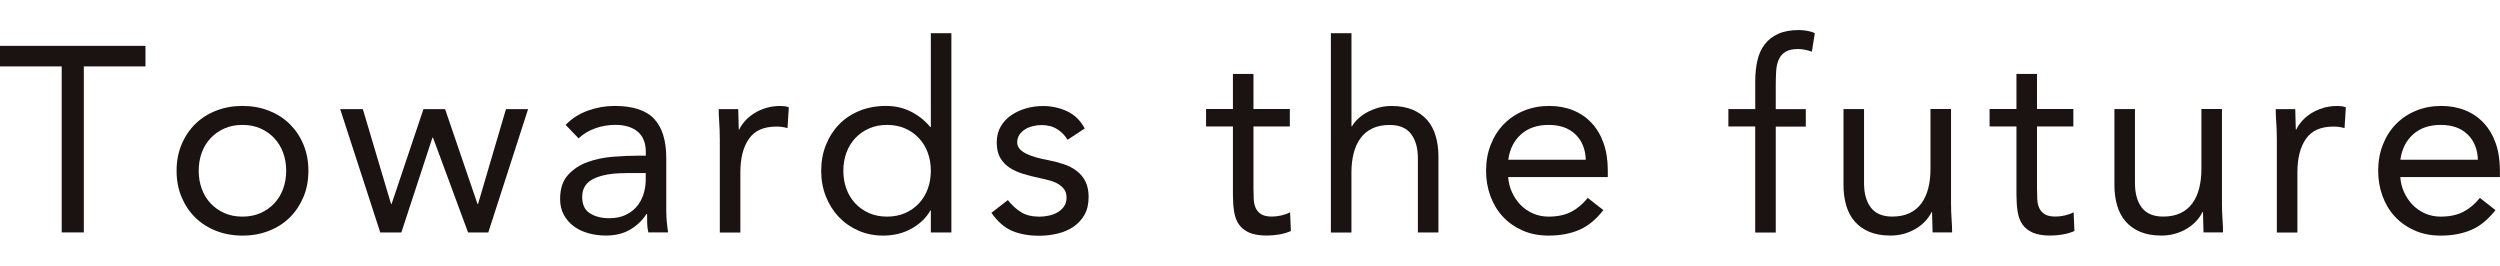
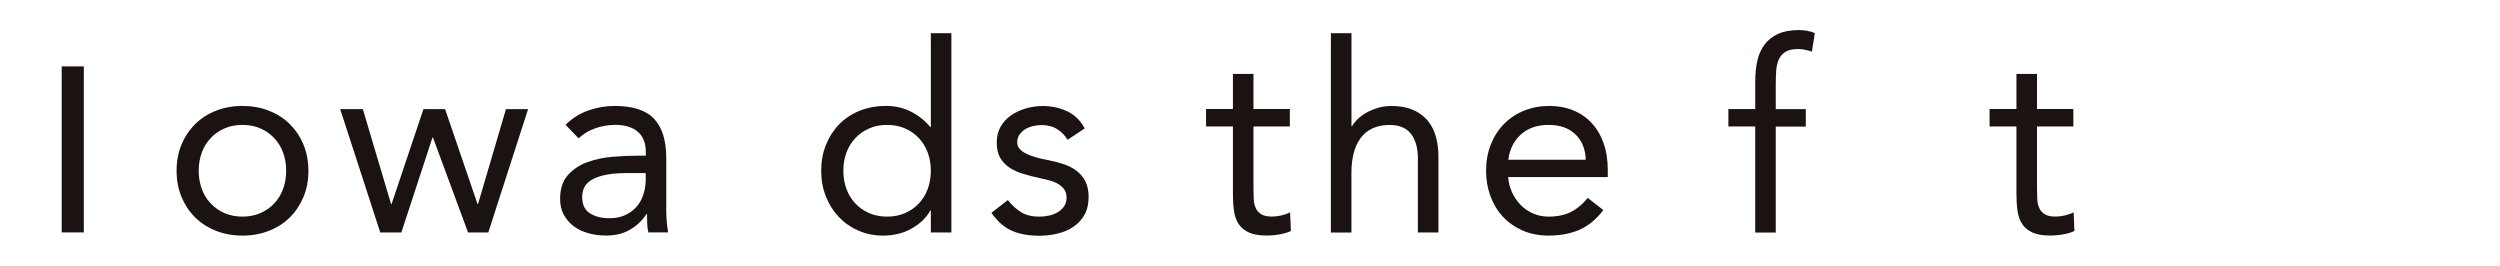
<svg xmlns="http://www.w3.org/2000/svg" id="_レイヤー_2" viewBox="0 0 558.37 59.33">
  <defs>
    <style>.cls-1{fill:none;}.cls-2{fill:#1a1311;}</style>
  </defs>
  <g id="typo">
-     <path class="cls-2" d="M32.49,14.83h-13.77v37.08h-4.94V14.83H0v-4.59h32.49v4.59Z" />
+     <path class="cls-2" d="M32.49,14.83h-13.77v37.08h-4.94V14.83H0v-4.59v4.59Z" />
    <path class="cls-2" d="M39.44,38.14c0-2.16.37-4.12,1.12-5.89.74-1.77,1.77-3.29,3.06-4.56,1.29-1.27,2.84-2.27,4.65-2.97,1.8-.71,3.77-1.06,5.89-1.06s4.08.35,5.89,1.06c1.8.71,3.36,1.7,4.65,2.97,1.29,1.28,2.32,2.8,3.06,4.56.74,1.77,1.12,3.73,1.12,5.89s-.37,4.12-1.12,5.89c-.75,1.77-1.77,3.29-3.06,4.56-1.3,1.28-2.85,2.27-4.65,2.97-1.81.71-3.77,1.06-5.89,1.06s-4.08-.35-5.89-1.06c-1.81-.71-3.36-1.7-4.65-2.97-1.3-1.27-2.32-2.8-3.06-4.56-.75-1.77-1.12-3.73-1.12-5.89ZM44.38,38.14c0,1.45.23,2.8.68,4.03.45,1.24,1.11,2.32,1.97,3.24.86.92,1.89,1.65,3.09,2.18,1.2.53,2.54.79,4.03.79s2.83-.26,4.03-.79c1.2-.53,2.23-1.26,3.09-2.18.86-.92,1.52-2,1.97-3.24.45-1.24.68-2.58.68-4.03s-.23-2.8-.68-4.03c-.45-1.24-1.11-2.31-1.97-3.24-.86-.92-1.89-1.65-3.09-2.18-1.2-.53-2.54-.79-4.03-.79s-2.84.26-4.03.79c-1.2.53-2.23,1.26-3.09,2.18-.86.92-1.52,2-1.97,3.24-.45,1.24-.68,2.58-.68,4.03Z" />
    <path class="cls-2" d="M109.07,51.92h-4.53l-7.83-21.19h-.12l-6.95,21.19h-4.71l-8.95-27.55h5.06l6.3,21.19h.12l7.12-21.19h4.83l7.24,21.19h.12l6.24-21.19h4.94l-8.89,27.55Z" />
    <path class="cls-2" d="M126.32,27.9c1.41-1.45,3.09-2.52,5.03-3.21,1.94-.69,3.91-1.03,5.92-1.03,4.08,0,7.02.96,8.83,2.88,1.8,1.92,2.71,4.85,2.71,8.77v11.83c0,.79.04,1.6.12,2.44.08.84.18,1.62.29,2.33h-4.41c-.16-.63-.25-1.32-.26-2.09-.02-.77-.03-1.44-.03-2.03h-.12c-.9,1.41-2.11,2.57-3.62,3.47-1.51.9-3.33,1.35-5.44,1.35-1.41,0-2.74-.18-3.97-.53-1.24-.35-2.32-.87-3.24-1.56-.92-.69-1.66-1.54-2.21-2.56-.55-1.02-.82-2.2-.82-3.53,0-2.28.59-4.06,1.77-5.36,1.18-1.3,2.64-2.26,4.39-2.88,1.75-.63,3.63-1.02,5.65-1.18,2.02-.16,3.87-.24,5.56-.24h1.77v-.82c0-2-.6-3.51-1.8-4.53-1.2-1.02-2.88-1.53-5.03-1.53-1.49,0-2.95.25-4.39.74-1.43.49-2.7,1.25-3.8,2.27l-2.88-3ZM139.62,38.67c-2.94,0-5.28.41-7,1.24-1.73.82-2.59,2.18-2.59,4.06,0,1.73.58,2.95,1.74,3.68,1.16.73,2.6,1.09,4.33,1.09,1.33,0,2.5-.23,3.5-.68,1-.45,1.83-1.05,2.5-1.8.67-.74,1.18-1.62,1.53-2.62.35-1,.55-2.07.59-3.21v-1.77h-4.59Z" />
-     <path class="cls-2" d="M160.76,30.9c0-1.26-.04-2.43-.12-3.53-.08-1.1-.12-2.1-.12-3h4.36c0,.75.02,1.49.06,2.24.04.75.06,1.51.06,2.3h.12c.31-.67.76-1.31,1.32-1.94.57-.63,1.25-1.19,2.03-1.68.78-.49,1.67-.88,2.65-1.18.98-.29,2.04-.44,3.18-.44.31,0,.63.02.94.06.31.04.63.12.94.24l-.29,4.65c-.79-.24-1.61-.35-2.47-.35-2.83,0-4.88.91-6.15,2.74-1.28,1.82-1.91,4.33-1.91,7.51v13.42h-4.59v-21.01Z" />
    <path class="cls-2" d="M207.9,47.03h-.12c-.86,1.57-2.23,2.89-4.09,3.97-1.86,1.08-4.03,1.62-6.5,1.62-1.92,0-3.73-.36-5.42-1.09-1.69-.73-3.15-1.74-4.39-3.03-1.24-1.3-2.21-2.83-2.91-4.59-.71-1.77-1.06-3.69-1.06-5.77s.35-4,1.06-5.77c.71-1.77,1.69-3.3,2.94-4.59,1.26-1.3,2.78-2.3,4.56-3.03,1.79-.73,3.76-1.09,5.92-1.09,2,0,3.84.41,5.5,1.24,1.67.82,3.13,1.98,4.39,3.47h.12V7.42h4.59v44.5h-4.59v-4.89ZM207.9,38.14c0-1.45-.23-2.8-.68-4.03-.45-1.24-1.11-2.31-1.97-3.24-.86-.92-1.89-1.65-3.09-2.18-1.2-.53-2.54-.79-4.03-.79s-2.84.26-4.03.79c-1.2.53-2.23,1.26-3.09,2.18-.86.92-1.52,2-1.97,3.24-.45,1.24-.68,2.58-.68,4.03s.23,2.8.68,4.03c.45,1.24,1.11,2.32,1.97,3.24.86.92,1.89,1.65,3.09,2.18,1.2.53,2.54.79,4.03.79s2.83-.26,4.03-.79c1.2-.53,2.23-1.26,3.09-2.18.86-.92,1.52-2,1.97-3.24.45-1.24.68-2.58.68-4.03Z" />
    <path class="cls-2" d="M225.09,44.68c.9,1.14,1.89,2.04,2.97,2.71,1.08.67,2.44,1,4.09,1,.71,0,1.42-.08,2.15-.24.73-.16,1.38-.41,1.97-.77.59-.35,1.06-.79,1.41-1.32.35-.53.53-1.17.53-1.91s-.17-1.35-.5-1.82c-.33-.47-.78-.87-1.32-1.21-.55-.33-1.18-.6-1.88-.79-.71-.2-1.43-.37-2.18-.53-1.29-.27-2.53-.59-3.71-.94-1.18-.35-2.21-.81-3.09-1.38-.88-.57-1.59-1.3-2.12-2.21-.53-.9-.79-2.06-.79-3.47,0-1.33.29-2.51.88-3.53.59-1.02,1.37-1.86,2.35-2.53.98-.67,2.08-1.18,3.3-1.53,1.22-.35,2.47-.53,3.77-.53,1.96,0,3.78.39,5.44,1.18,1.67.79,2.97,2.06,3.91,3.83l-3.83,2.53c-.59-.98-1.36-1.78-2.33-2.38-.96-.61-2.13-.91-3.5-.91-.63,0-1.27.08-1.91.24-.65.16-1.23.39-1.74.71-.51.31-.93.72-1.27,1.21-.33.49-.5,1.05-.5,1.68,0,.59.19,1.09.56,1.5.37.41.88.78,1.53,1.09.65.31,1.39.59,2.24.82.84.24,1.72.43,2.62.59,1.22.24,2.37.54,3.47.91,1.1.37,2.06.87,2.88,1.5.82.63,1.47,1.41,1.94,2.35.47.94.71,2.1.71,3.47,0,1.57-.31,2.9-.94,4-.63,1.1-1.46,1.99-2.5,2.68-1.04.69-2.22,1.19-3.53,1.5-1.32.31-2.66.47-4.03.47-2.35,0-4.39-.36-6.09-1.09-1.71-.73-3.25-2.07-4.62-4.03l3.65-2.83Z" />
    <path class="cls-2" d="M288.08,28.25h-8.12v13.77c0,.9.02,1.74.06,2.5.04.77.2,1.43.47,2,.27.57.69,1.02,1.24,1.35.55.33,1.33.5,2.35.5.67,0,1.35-.08,2.06-.24.71-.16,1.37-.39,2-.71l.18,4.18c-.79.35-1.66.61-2.62.77-.96.16-1.87.24-2.74.24-1.65,0-2.96-.22-3.94-.65-.98-.43-1.75-1.04-2.3-1.82-.55-.78-.91-1.76-1.09-2.91-.18-1.16-.26-2.44-.26-3.86v-15.13h-6v-3.89h6v-7.83h4.59v7.83h8.12v3.89Z" />
    <path class="cls-2" d="M297.26,7.42h4.59v20.78h.12c.31-.55.74-1.09,1.29-1.62.55-.53,1.21-1.01,1.97-1.44.77-.43,1.62-.78,2.56-1.06.94-.27,1.94-.41,3-.41,1.8,0,3.36.28,4.68.82,1.31.55,2.4,1.32,3.27,2.3.86.98,1.5,2.17,1.91,3.56.41,1.39.62,2.91.62,4.56v17.01h-4.59v-16.54c0-2.32-.51-4.14-1.53-5.47-1.02-1.33-2.61-2-4.77-2-1.49,0-2.78.26-3.86.77-1.08.51-1.96,1.24-2.65,2.18-.69.94-1.2,2.06-1.53,3.36-.33,1.29-.5,2.73-.5,4.3v13.42h-4.59V7.42Z" />
    <path class="cls-2" d="M358.12,46.91c-1.65,2.12-3.45,3.6-5.42,4.44-1.96.84-4.24,1.27-6.83,1.27-2.16,0-4.1-.38-5.83-1.15-1.73-.77-3.19-1.8-4.39-3.09-1.2-1.29-2.12-2.83-2.77-4.59-.65-1.77-.97-3.65-.97-5.65,0-2.12.35-4.07,1.06-5.86.71-1.79,1.69-3.32,2.94-4.59,1.26-1.27,2.75-2.27,4.47-2.97,1.73-.71,3.61-1.06,5.65-1.06,1.92,0,3.69.32,5.3.97,1.61.65,2.99,1.59,4.15,2.83,1.16,1.24,2.05,2.75,2.68,4.53.63,1.79.94,3.82.94,6.09v1.47h-22.25c.08,1.18.36,2.31.85,3.38.49,1.08,1.13,2.02,1.91,2.83.78.8,1.71,1.44,2.77,1.91,1.06.47,2.22.71,3.47.71,2,0,3.69-.35,5.06-1.06,1.37-.71,2.61-1.75,3.71-3.12l3.47,2.71ZM354.18,35.67c-.08-2.35-.84-4.24-2.3-5.65-1.45-1.41-3.45-2.12-6-2.12s-4.61.71-6.18,2.12c-1.57,1.41-2.51,3.3-2.83,5.65h17.31Z" />
    <path class="cls-2" d="M392.03,28.25h-6v-3.89h6v-6.18c0-1.69.16-3.23.47-4.62.31-1.39.85-2.6,1.62-3.62.77-1.02,1.78-1.81,3.03-2.38,1.26-.57,2.81-.85,4.65-.85.59,0,1.22.06,1.88.18.67.12,1.22.29,1.65.53l-.65,4.12c-1.1-.39-2.14-.59-3.12-.59-1.18,0-2.1.21-2.77.62-.67.41-1.17.98-1.5,1.71-.33.73-.53,1.6-.59,2.62-.06,1.02-.09,2.12-.09,3.3v5.18h6.71v3.89h-6.71v23.66h-4.59v-23.66Z" />
-     <path class="cls-2" d="M435.76,45.38c0,1.26.04,2.43.12,3.53.08,1.1.12,2.1.12,3h-4.36c0-.74-.02-1.49-.06-2.24-.04-.74-.06-1.51-.06-2.3h-.12c-.31.67-.76,1.32-1.32,1.94-.57.63-1.25,1.19-2.03,1.68-.79.49-1.67.88-2.65,1.18-.98.29-2.04.44-3.18.44-1.81,0-3.37-.28-4.68-.82-1.32-.55-2.4-1.31-3.27-2.3-.86-.98-1.5-2.17-1.91-3.56-.41-1.39-.62-2.91-.62-4.56v-17.01h4.59v16.54c0,2.32.51,4.14,1.53,5.47,1.02,1.33,2.61,2,4.77,2,1.49,0,2.78-.25,3.86-.77,1.08-.51,1.96-1.24,2.65-2.18.69-.94,1.2-2.06,1.53-3.36.33-1.3.5-2.73.5-4.3v-13.42h4.59v21.01Z" />
    <path class="cls-2" d="M463.08,28.25h-8.12v13.77c0,.9.02,1.74.06,2.5.04.77.2,1.43.47,2,.27.57.69,1.02,1.24,1.35.55.33,1.33.5,2.35.5.67,0,1.35-.08,2.06-.24.71-.16,1.37-.39,2-.71l.18,4.18c-.79.35-1.66.61-2.62.77-.96.16-1.87.24-2.74.24-1.65,0-2.96-.22-3.94-.65-.98-.43-1.75-1.04-2.3-1.82-.55-.78-.91-1.76-1.09-2.91-.18-1.16-.26-2.44-.26-3.86v-15.13h-6v-3.89h6v-7.83h4.59v7.83h8.12v3.89Z" />
-     <path class="cls-2" d="M496.27,45.38c0,1.26.04,2.43.12,3.53.08,1.1.12,2.1.12,3h-4.36c0-.74-.02-1.49-.06-2.24-.04-.74-.06-1.51-.06-2.3h-.12c-.31.67-.76,1.32-1.32,1.94-.57.63-1.25,1.19-2.03,1.68-.79.49-1.67.88-2.65,1.18-.98.29-2.04.44-3.18.44-1.81,0-3.37-.28-4.68-.82-1.32-.55-2.4-1.31-3.27-2.3-.86-.98-1.5-2.17-1.91-3.56-.41-1.39-.62-2.91-.62-4.56v-17.01h4.59v16.54c0,2.32.51,4.14,1.53,5.47,1.02,1.33,2.61,2,4.77,2,1.49,0,2.78-.25,3.86-.77,1.08-.51,1.96-1.24,2.65-2.18.69-.94,1.2-2.06,1.53-3.36.33-1.3.5-2.73.5-4.3v-13.42h4.59v21.01Z" />
-     <path class="cls-2" d="M508.52,30.9c0-1.26-.04-2.43-.12-3.53-.08-1.1-.12-2.1-.12-3h4.36c0,.75.02,1.49.06,2.24.04.75.06,1.51.06,2.3h.12c.31-.67.76-1.31,1.32-1.94.57-.63,1.25-1.19,2.03-1.68.78-.49,1.67-.88,2.65-1.18.98-.29,2.04-.44,3.18-.44.31,0,.63.02.94.06.31.04.63.12.94.24l-.29,4.65c-.79-.24-1.61-.35-2.47-.35-2.83,0-4.88.91-6.15,2.74-1.28,1.82-1.91,4.33-1.91,7.51v13.42h-4.59v-21.01Z" />
-     <path class="cls-2" d="M557.37,46.91c-1.65,2.12-3.45,3.6-5.42,4.44-1.96.84-4.24,1.27-6.83,1.27-2.16,0-4.1-.38-5.83-1.15-1.73-.77-3.19-1.8-4.39-3.09-1.2-1.29-2.12-2.83-2.77-4.59-.65-1.77-.97-3.65-.97-5.65,0-2.12.35-4.07,1.06-5.86.71-1.79,1.69-3.32,2.94-4.59,1.26-1.27,2.75-2.27,4.47-2.97,1.73-.71,3.61-1.06,5.65-1.06,1.92,0,3.69.32,5.3.97,1.61.65,2.99,1.59,4.15,2.83,1.16,1.24,2.05,2.75,2.68,4.53.63,1.79.94,3.82.94,6.09v1.47h-22.25c.08,1.18.36,2.31.85,3.38.49,1.08,1.13,2.02,1.91,2.83.78.8,1.71,1.44,2.77,1.91,1.06.47,2.22.71,3.47.71,2,0,3.69-.35,5.06-1.06,1.37-.71,2.61-1.75,3.71-3.12l3.47,2.71ZM553.43,35.67c-.08-2.35-.84-4.24-2.3-5.65-1.45-1.41-3.45-2.12-6-2.12s-4.61.71-6.18,2.12c-1.57,1.41-2.51,3.3-2.83,5.65h17.31Z" />
    <rect class="cls-1" x="235.95" width="71.31" height="59.33" />
  </g>
</svg>